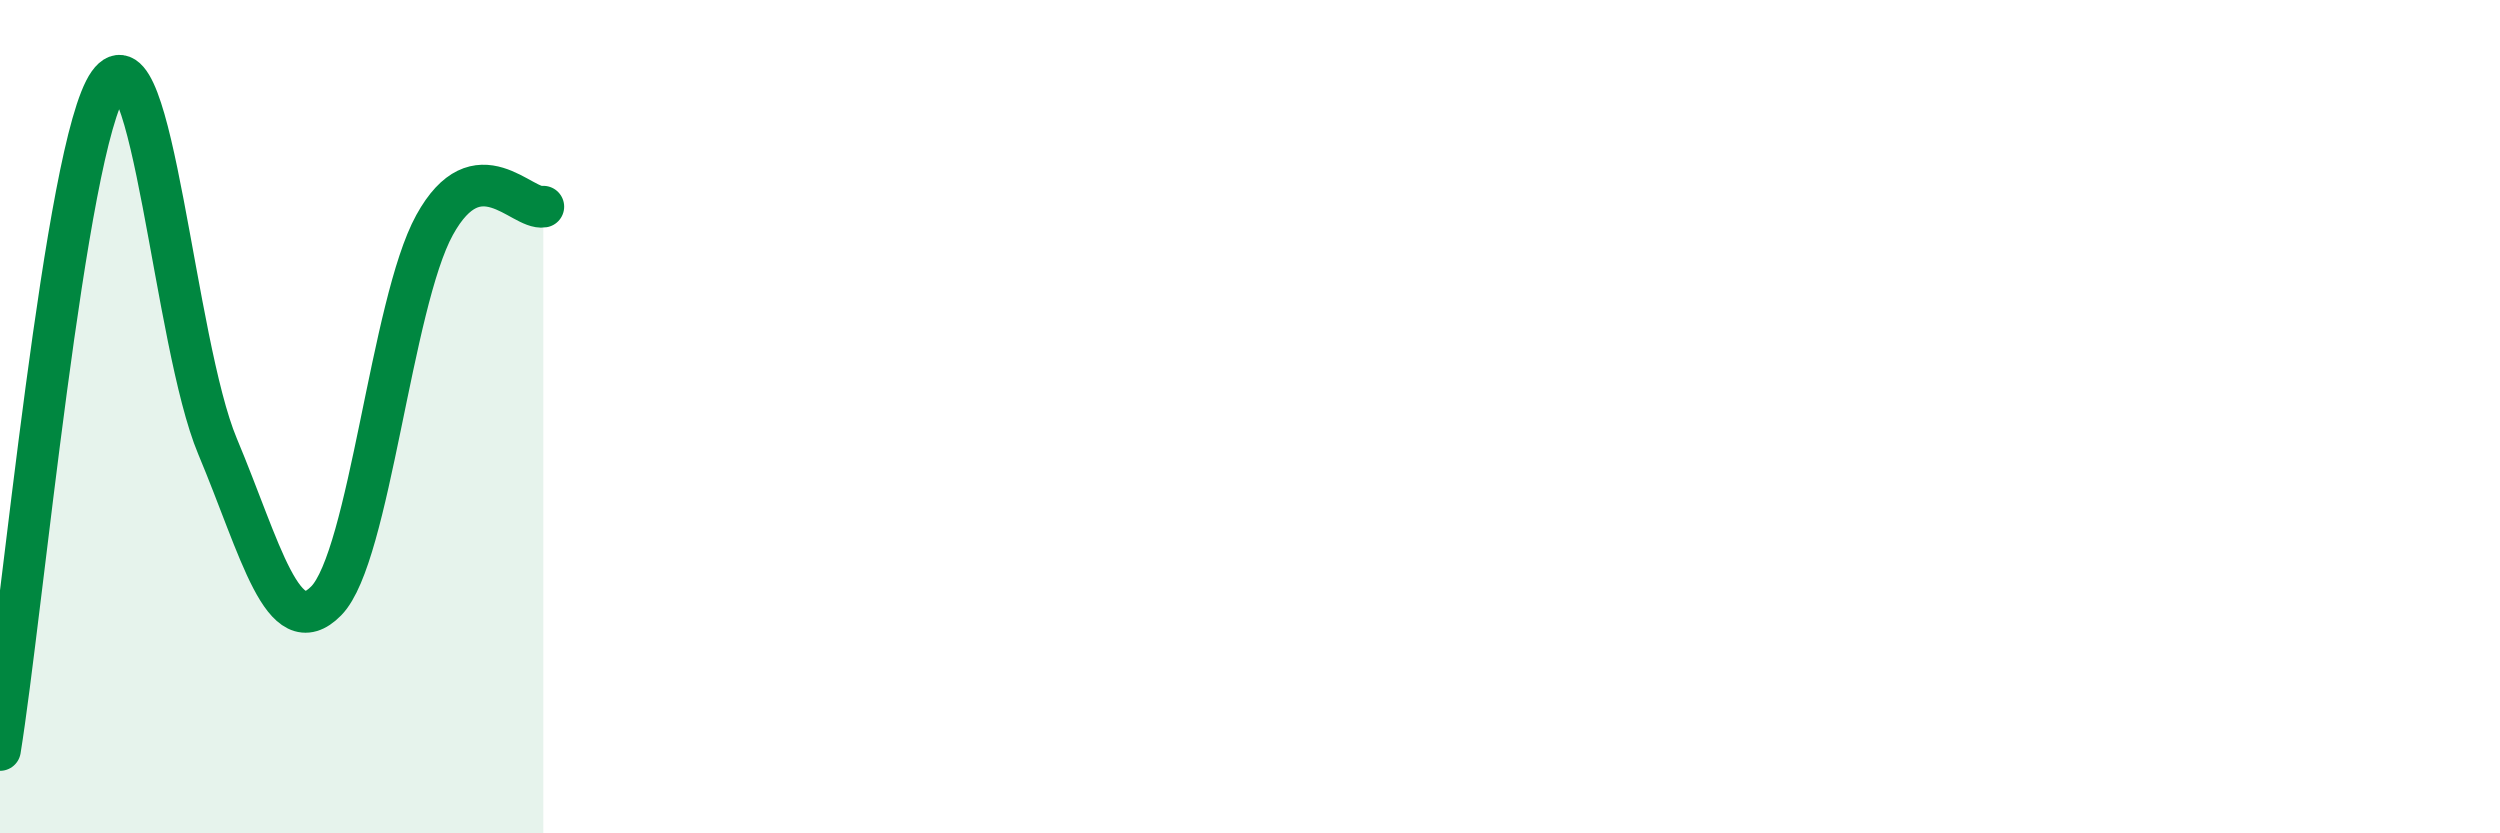
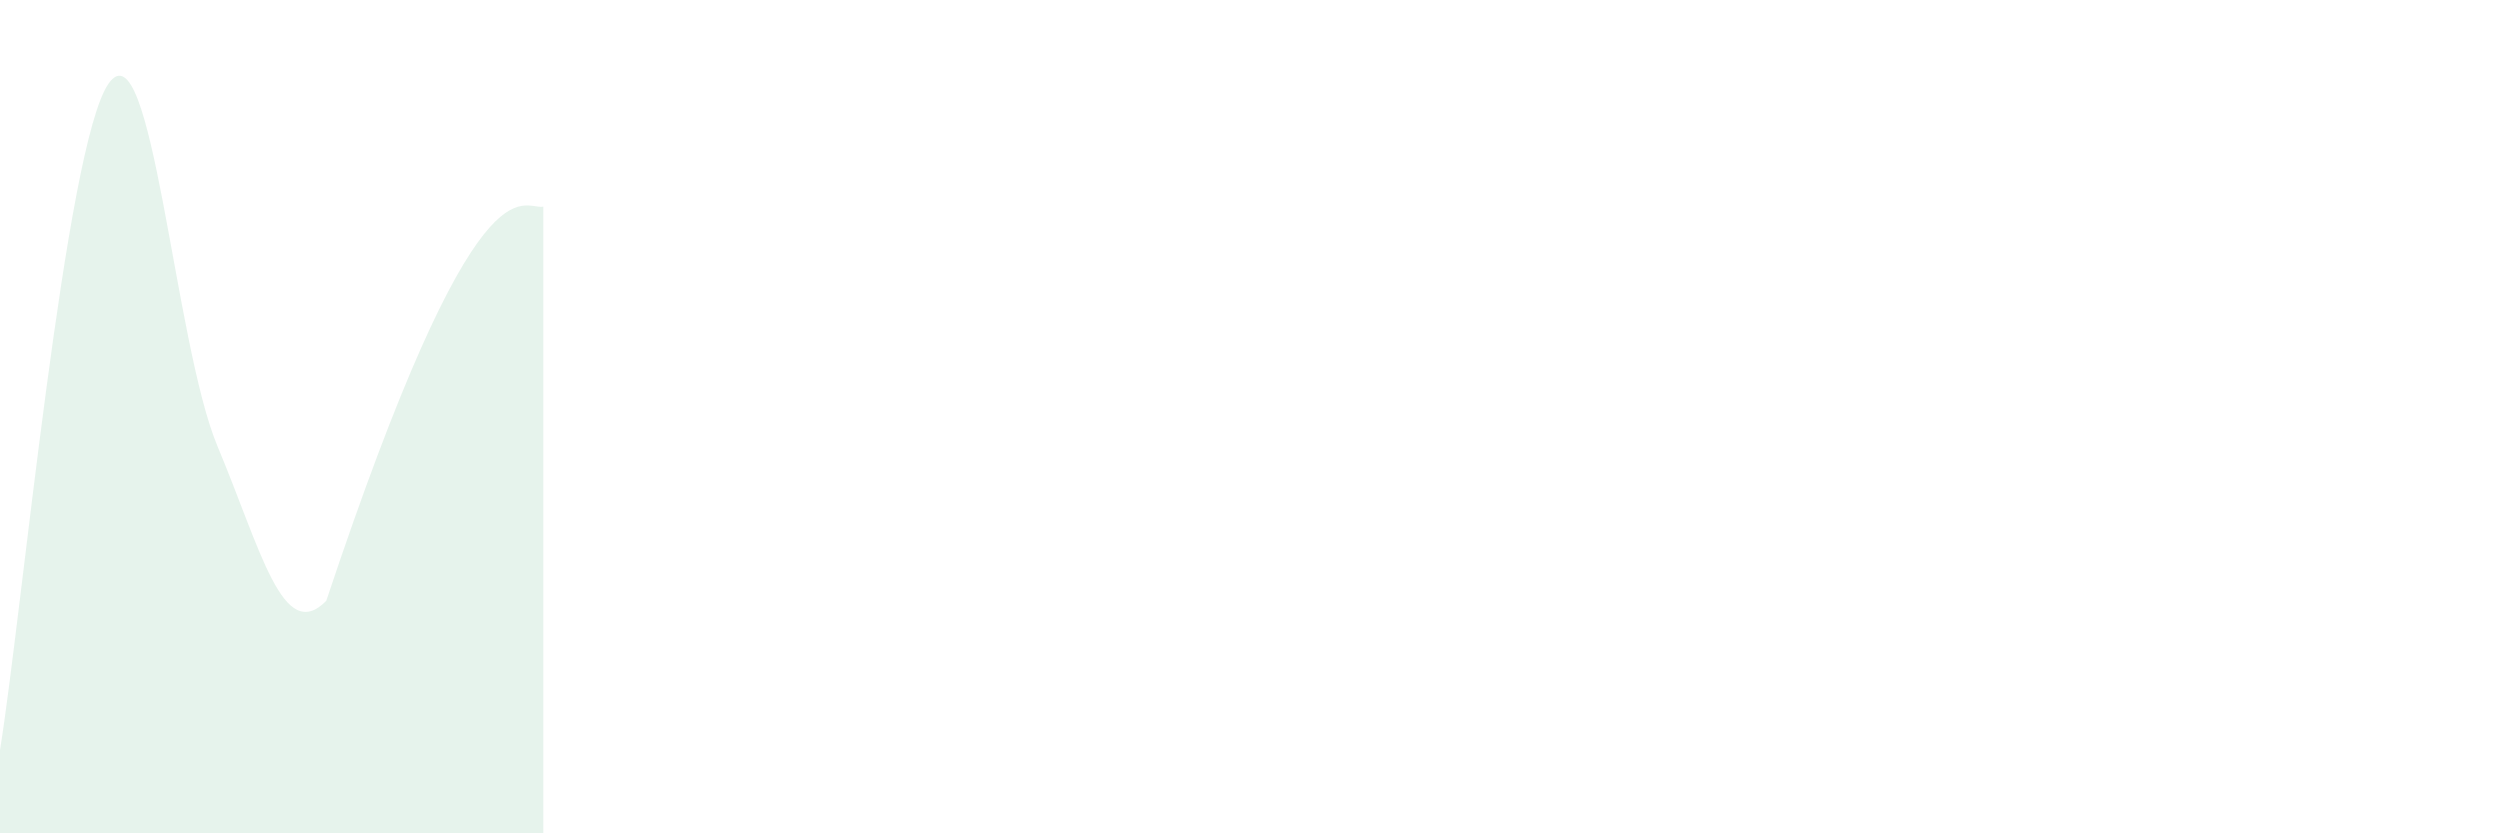
<svg xmlns="http://www.w3.org/2000/svg" width="60" height="20" viewBox="0 0 60 20">
-   <path d="M 0,18 C 0.52,14.8 1.57,3.46 2.61,2 C 3.65,0.54 4.18,8.23 5.22,10.71 C 6.26,13.19 6.79,15.48 7.83,14.42 C 8.87,13.36 9.39,7.29 10.43,5.4 C 11.47,3.51 12.52,5.05 13.04,4.96L13.04 20L0 20Z" fill="#008740" opacity="0.1" stroke-linecap="round" stroke-linejoin="round" />
-   <path d="M 0,18 C 0.52,14.8 1.57,3.46 2.61,2 C 3.65,0.54 4.18,8.23 5.22,10.71 C 6.26,13.19 6.79,15.48 7.83,14.42 C 8.87,13.36 9.39,7.29 10.43,5.4 C 11.47,3.51 12.52,5.05 13.04,4.96" stroke="#008740" stroke-width="1" fill="none" stroke-linecap="round" stroke-linejoin="round" />
+   <path d="M 0,18 C 0.52,14.8 1.57,3.46 2.61,2 C 3.65,0.54 4.18,8.23 5.22,10.71 C 6.26,13.19 6.79,15.48 7.83,14.42 C 11.47,3.51 12.52,5.05 13.04,4.96L13.04 20L0 20Z" fill="#008740" opacity="0.1" stroke-linecap="round" stroke-linejoin="round" />
</svg>